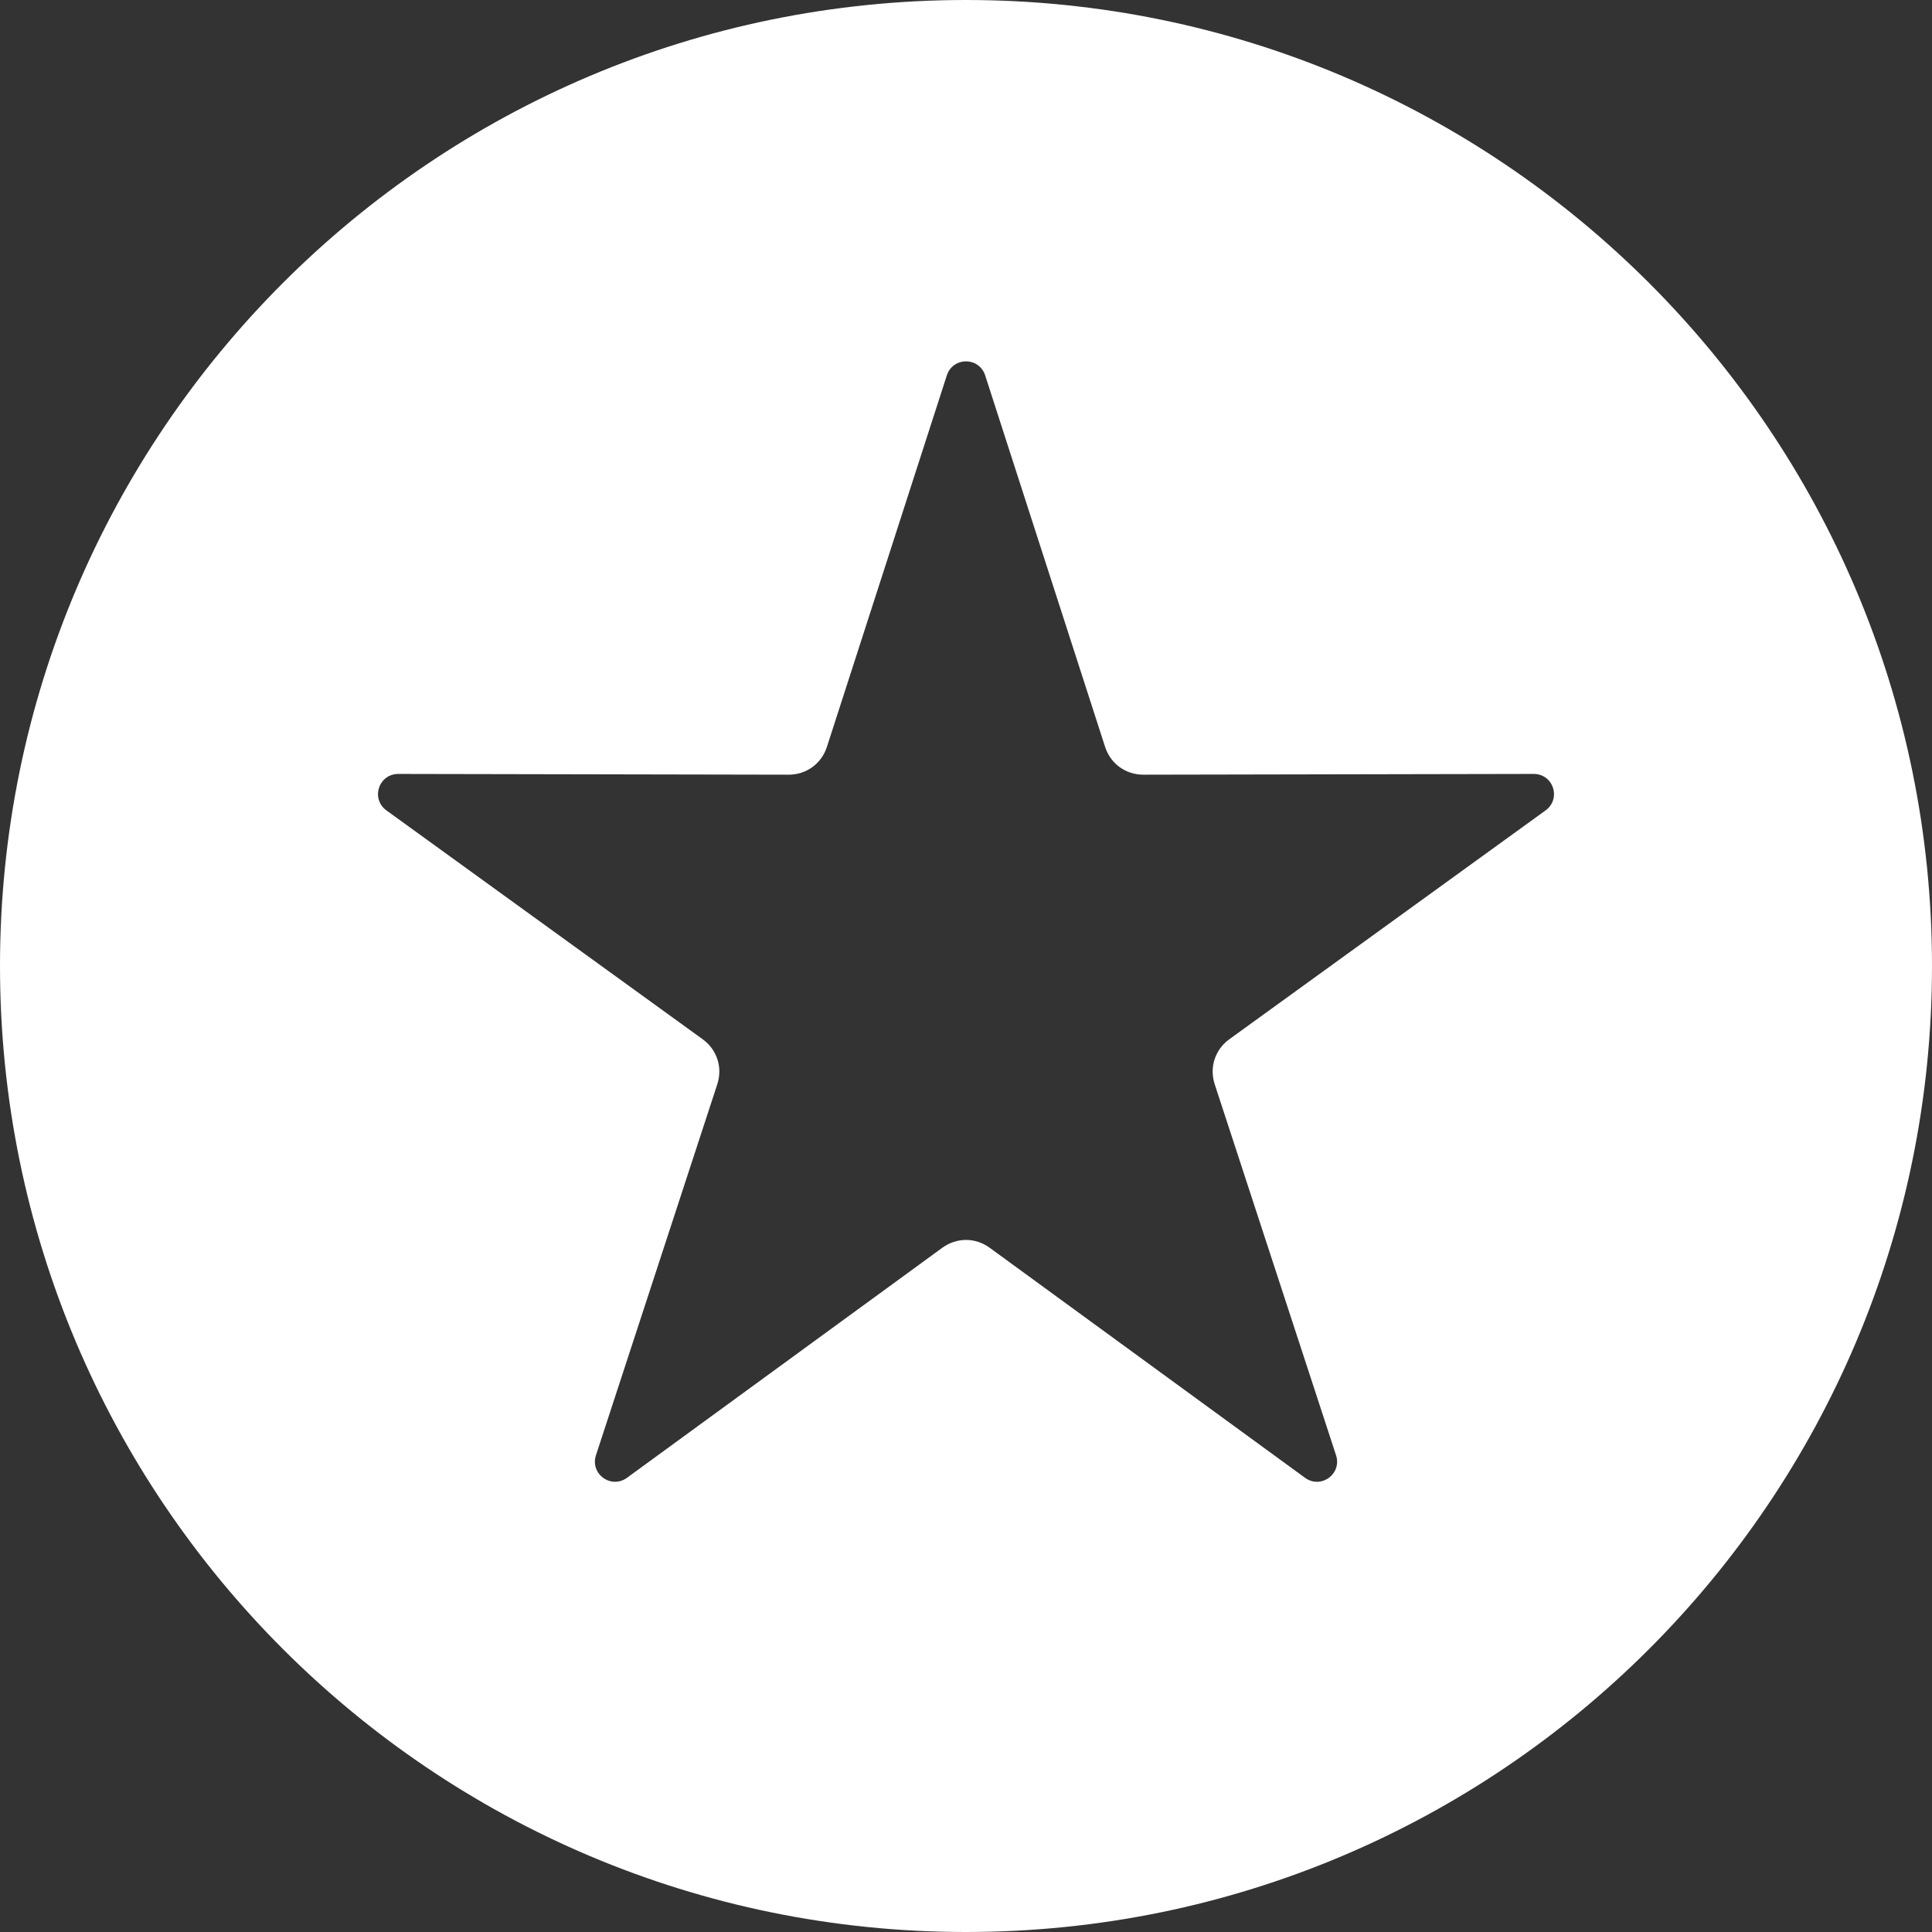
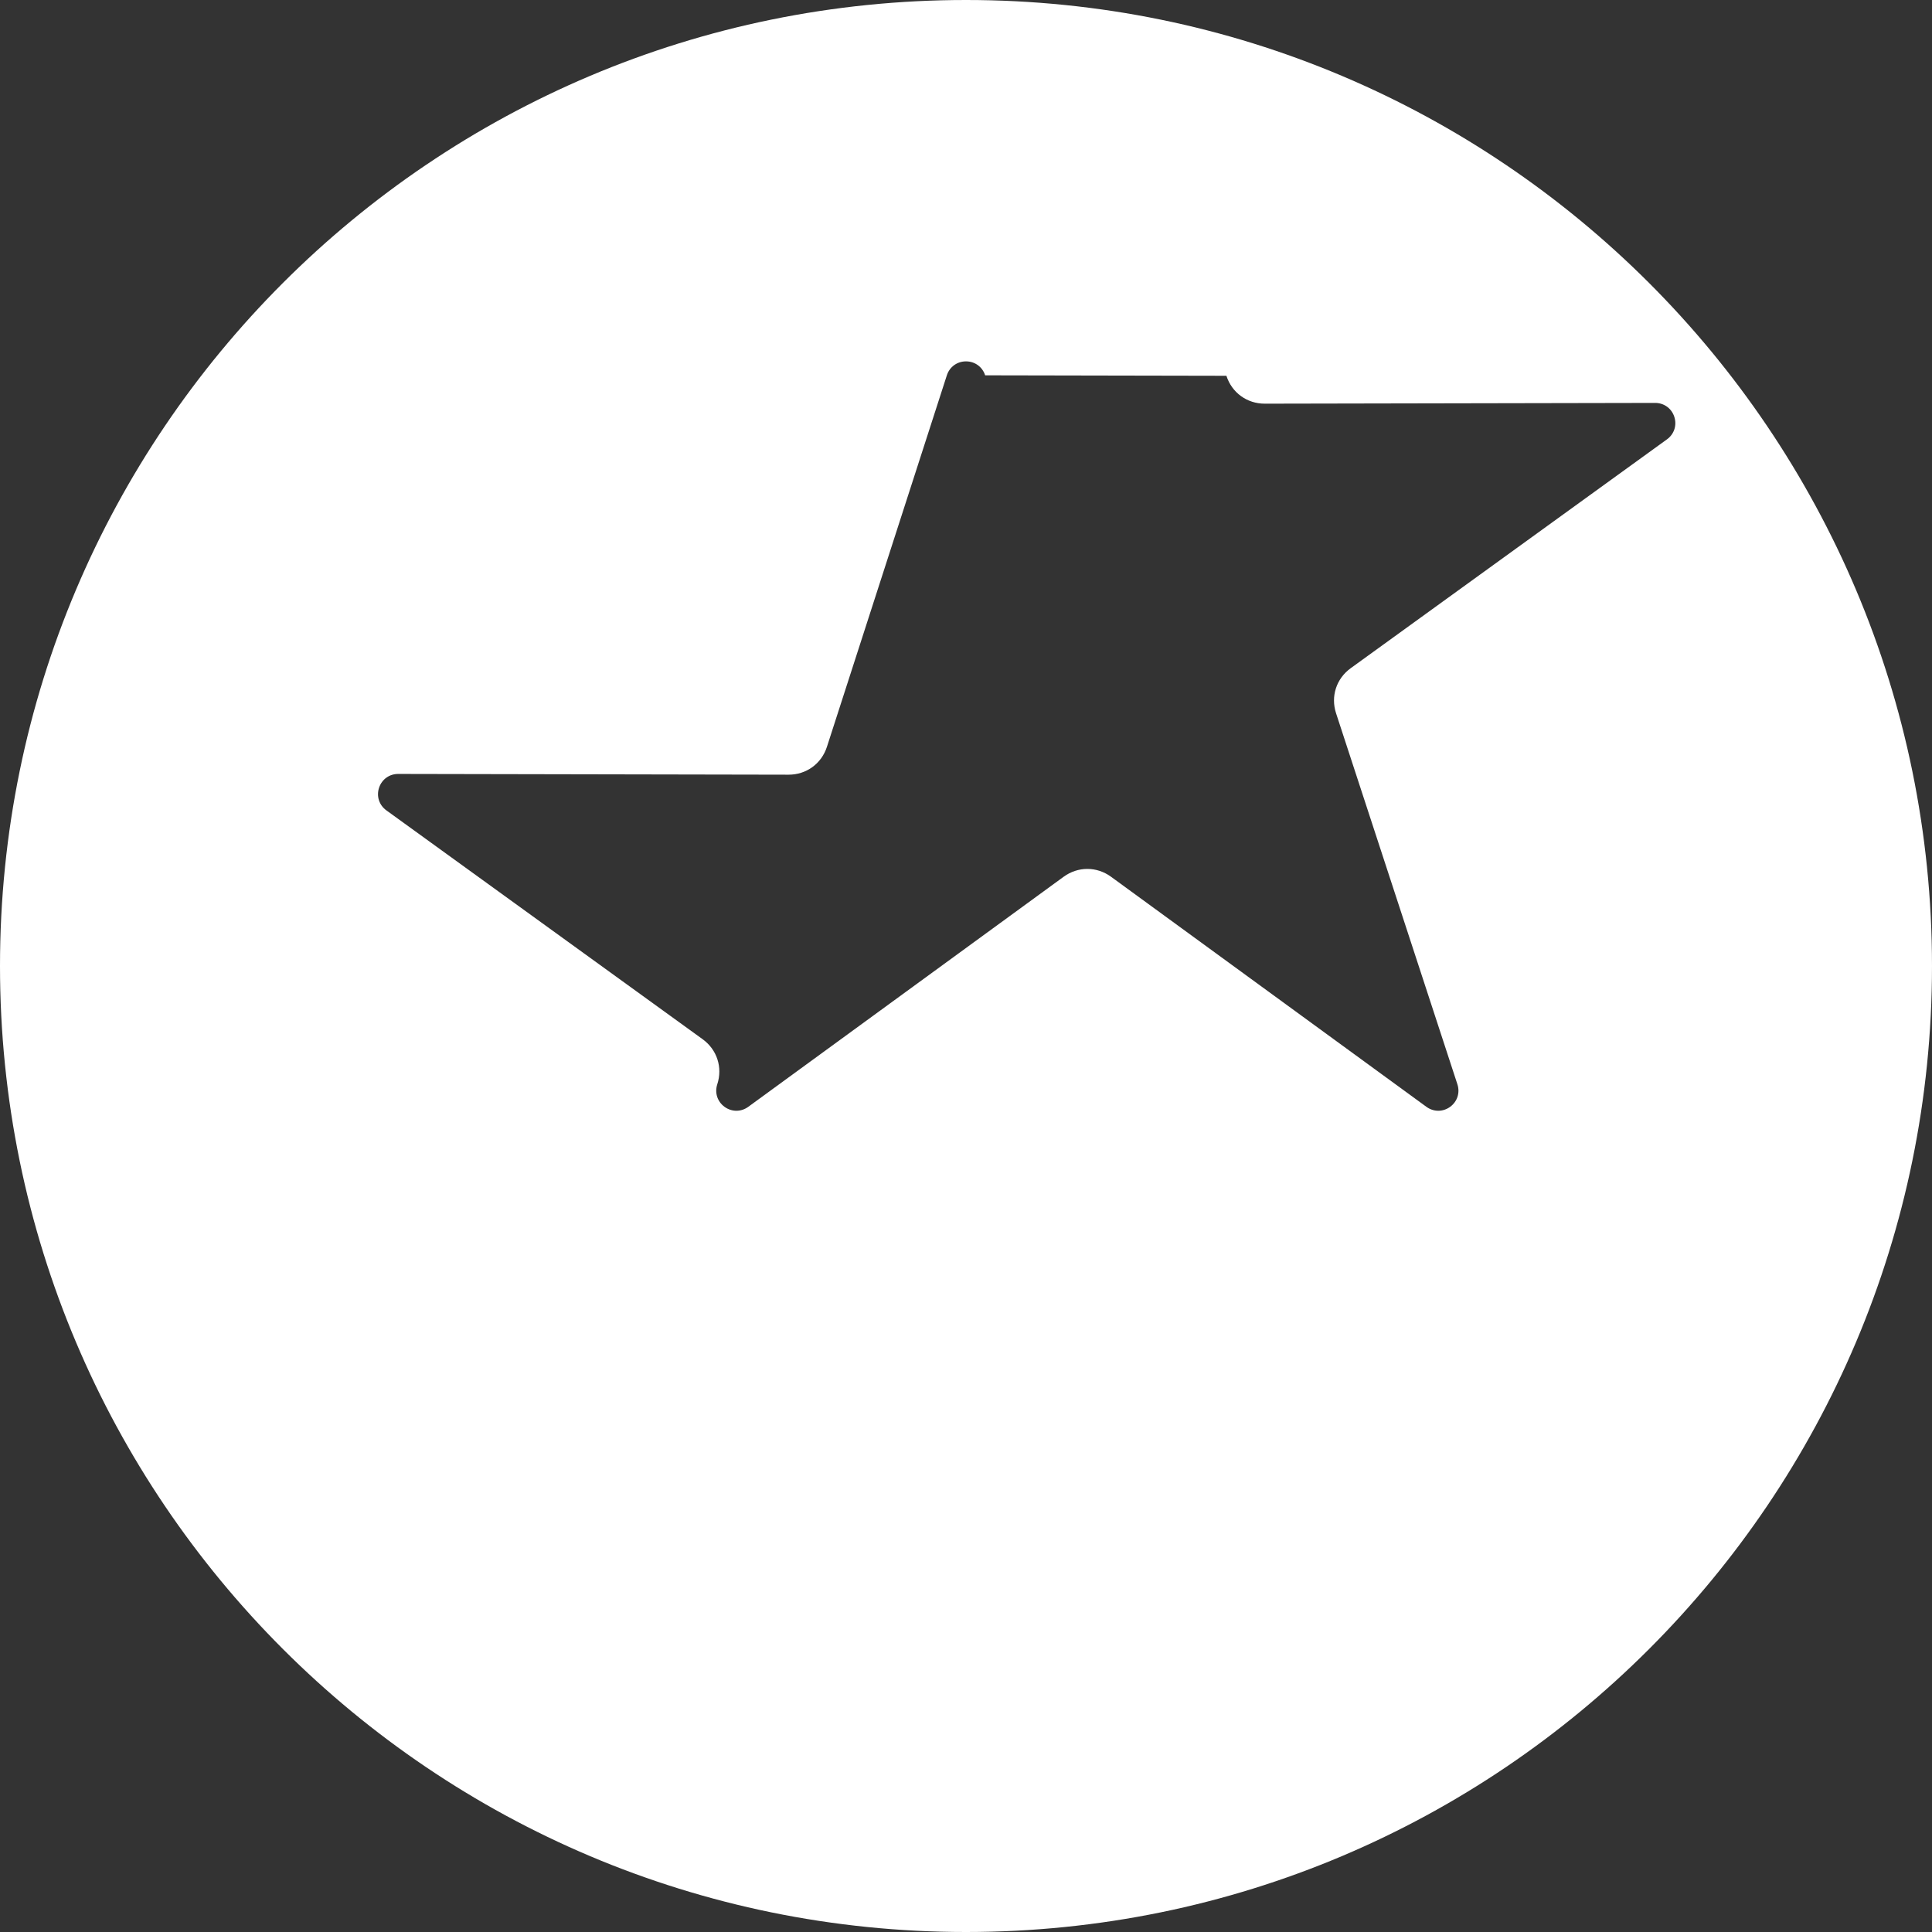
<svg xmlns="http://www.w3.org/2000/svg" version="1.1" width="512" height="512" x="0" y="0" viewBox="0 0 512 512" style="enable-background:new 0 0 512 512" xml:space="preserve" class="">
  <rect x="0" y="0" width="512" height="512" fill="#333333" stroke="none" />
  <g>
-     <path fill-rule="evenodd" d="M256 0c141.385 0 255.999 114.615 255.999 256S397.385 512 256 512 0 397.385 0 256 114.615 0 256 0zm5.075 99.463c-.723-2.24-2.722-3.695-5.075-3.695-2.354 0-4.352 1.455-5.075 3.695l-31.778 98.446c-1.449 4.486-5.457 7.399-10.171 7.39l-103.448-.199c-2.353-.005-4.355 1.447-5.082 3.685-.728 2.238.039 4.589 1.945 5.969l83.808 60.644c3.819 2.764 5.35 7.476 3.885 11.957l-32.156 98.323c-.732 2.237.03 4.589 1.934 5.972s4.376 1.381 6.278-.006l83.574-60.966c3.809-2.778 8.764-2.778 12.572 0l83.574 60.966c1.901 1.387 4.374 1.389 6.278.006s2.666-3.736 1.934-5.972l-32.156-98.323c-1.465-4.481.066-9.193 3.885-11.957l83.808-60.644c1.907-1.38 2.673-3.73 1.946-5.969-.727-2.238-2.729-3.69-5.082-3.685l-103.448.199c-4.714.009-8.723-2.904-10.171-7.39z" clip-rule="evenodd" fill="#ffffff" opacity="1" data-original="#000000" class="" />
+     <path fill-rule="evenodd" d="M256 0c141.385 0 255.999 114.615 255.999 256S397.385 512 256 512 0 397.385 0 256 114.615 0 256 0zm5.075 99.463c-.723-2.24-2.722-3.695-5.075-3.695-2.354 0-4.352 1.455-5.075 3.695l-31.778 98.446c-1.449 4.486-5.457 7.399-10.171 7.39l-103.448-.199c-2.353-.005-4.355 1.447-5.082 3.685-.728 2.238.039 4.589 1.945 5.969l83.808 60.644c3.819 2.764 5.35 7.476 3.885 11.957c-.732 2.237.03 4.589 1.934 5.972s4.376 1.381 6.278-.006l83.574-60.966c3.809-2.778 8.764-2.778 12.572 0l83.574 60.966c1.901 1.387 4.374 1.389 6.278.006s2.666-3.736 1.934-5.972l-32.156-98.323c-1.465-4.481.066-9.193 3.885-11.957l83.808-60.644c1.907-1.38 2.673-3.73 1.946-5.969-.727-2.238-2.729-3.69-5.082-3.685l-103.448.199c-4.714.009-8.723-2.904-10.171-7.39z" clip-rule="evenodd" fill="#ffffff" opacity="1" data-original="#000000" class="" />
  </g>
</svg>